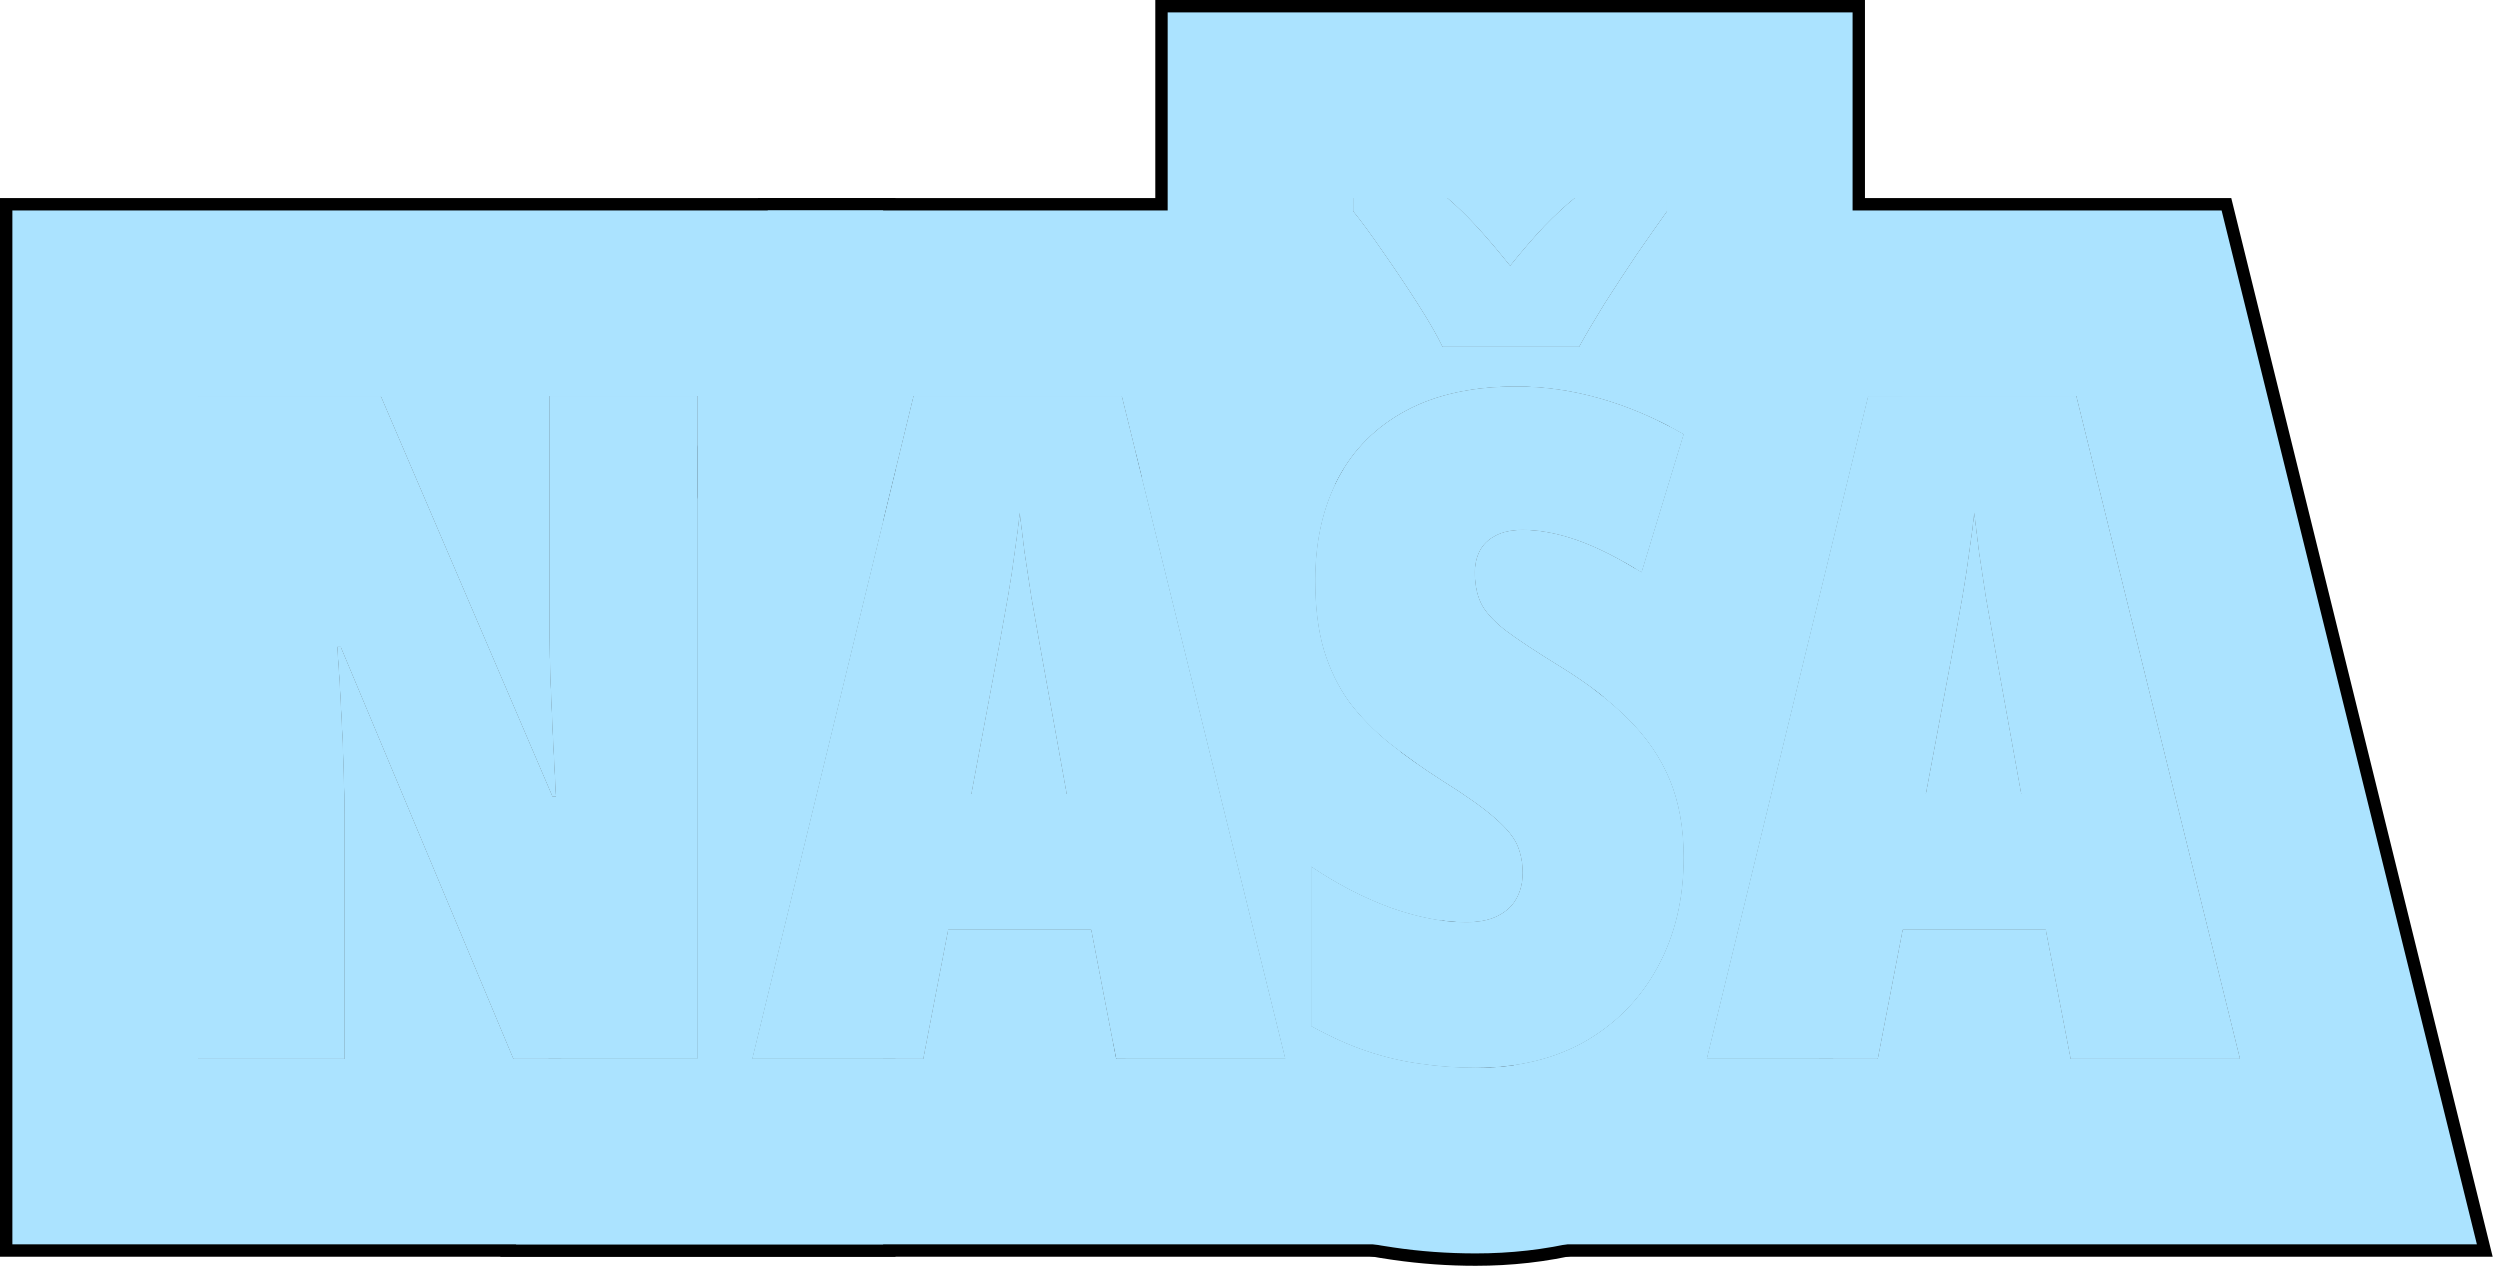
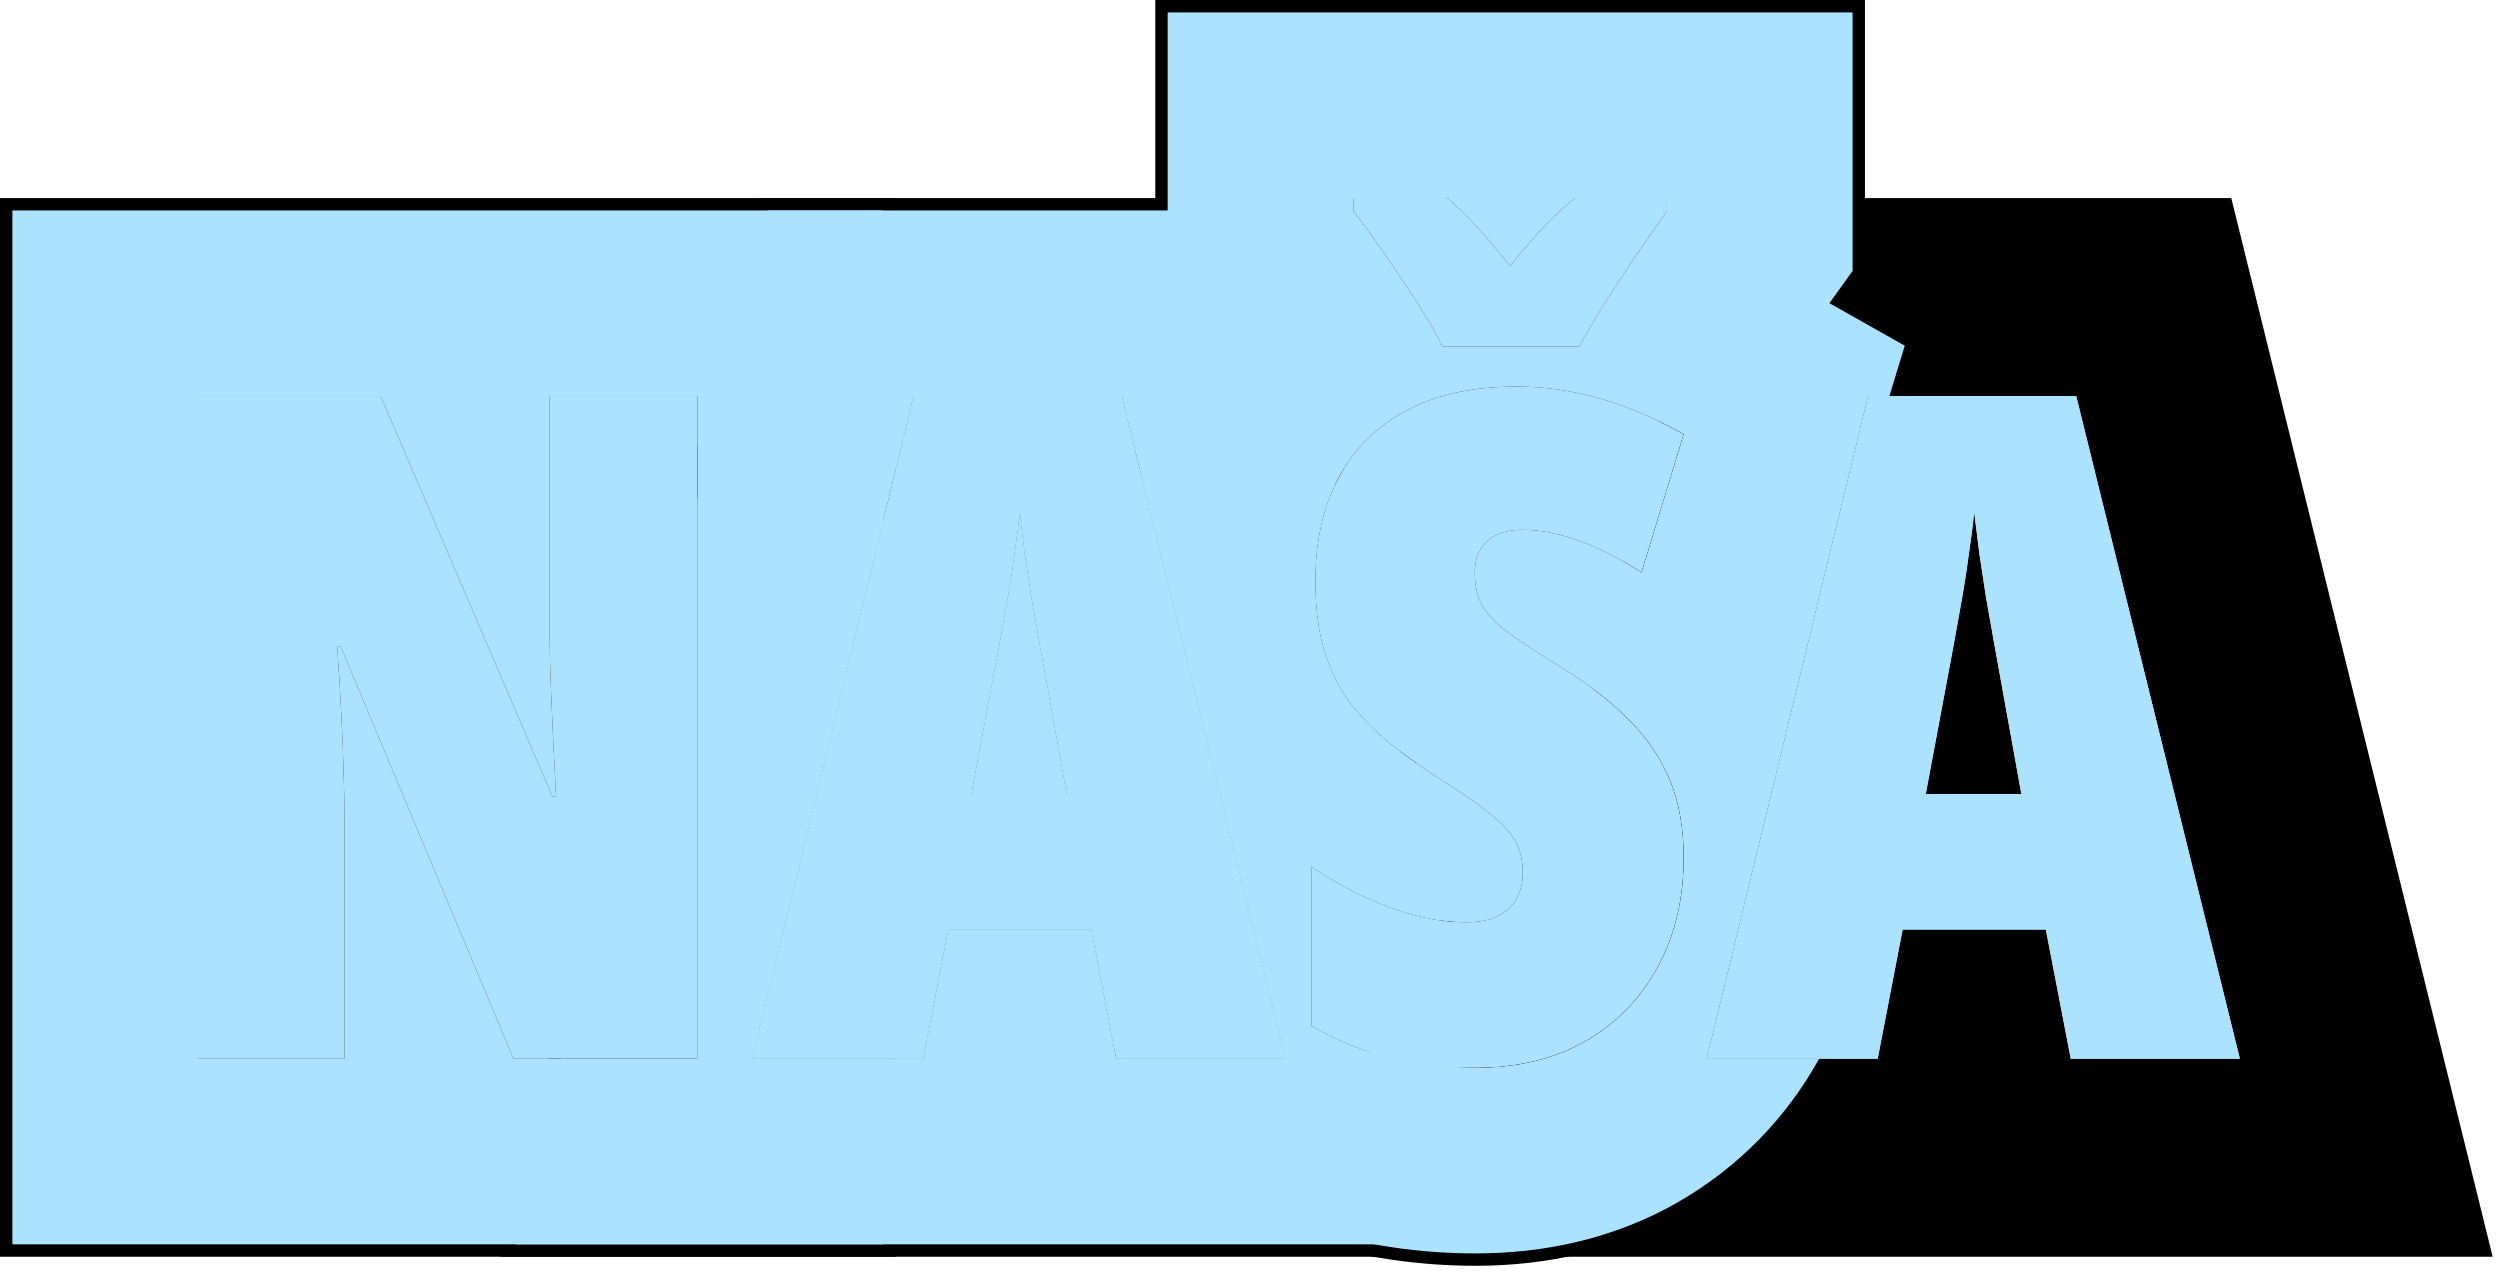
<svg xmlns="http://www.w3.org/2000/svg" width="202" height="103" viewBox="0 0 202 103" fill="none">
  <g clip-path="url(#clip0_595_2813)">
    <path d="M167.319 85.544L165.305 75.107H153.732L151.718 85.544H137.912L150.949 32.004H167.758L180.979 85.544H167.319ZM163.327 64.157L161.167 52.182C160.922 50.839 160.69 49.533 160.471 48.264C160.275 46.994 160.092 45.786 159.921 44.638C159.775 43.466 159.641 42.38 159.519 41.379C159.421 42.331 159.287 43.381 159.116 44.528C158.969 45.676 158.786 46.884 158.566 48.154C158.347 49.399 158.115 50.693 157.871 52.036L155.6 64.157H163.327Z" fill="#ABE3FF" />
    <path d="M136.044 69.284C136.044 72.605 135.348 75.546 133.957 78.11C132.589 80.649 130.648 82.651 128.134 84.116C125.619 85.556 122.653 86.276 119.235 86.276C117.697 86.276 116.195 86.166 114.73 85.947C113.29 85.751 111.85 85.41 110.409 84.921C108.969 84.433 107.479 83.762 105.941 82.907V70.017C108.041 71.433 110.189 72.543 112.387 73.349C114.608 74.13 116.635 74.521 118.466 74.521C119.516 74.521 120.37 74.35 121.029 74.008C121.713 73.666 122.213 73.203 122.531 72.617C122.873 72.006 123.043 71.311 123.043 70.529C123.043 69.748 122.909 69.028 122.641 68.369C122.372 67.685 121.774 66.94 120.846 66.135C119.918 65.305 118.478 64.279 116.525 63.059C114.962 62.058 113.546 61.057 112.277 60.056C111.007 59.03 109.921 57.919 109.018 56.723C108.139 55.502 107.455 54.099 106.967 52.512C106.503 50.925 106.271 49.057 106.271 46.909C106.271 43.735 106.894 40.976 108.139 38.632C109.384 36.289 111.215 34.47 113.632 33.176C116.049 31.882 119.015 31.235 122.531 31.235C124.752 31.235 126.986 31.552 129.232 32.187C131.479 32.822 133.749 33.786 136.044 35.08L132.638 46.249C130.783 45.078 129.062 44.211 127.475 43.649C125.888 43.088 124.411 42.807 123.043 42.807C122.14 42.807 121.396 42.966 120.81 43.283C120.248 43.576 119.833 43.979 119.564 44.492C119.296 45.004 119.162 45.59 119.162 46.249C119.162 47.202 119.32 48.02 119.638 48.703C119.955 49.387 120.602 50.119 121.579 50.9C122.58 51.657 124.093 52.658 126.12 53.903C128.268 55.222 130.075 56.613 131.54 58.078C133.029 59.543 134.152 61.179 134.909 62.985C135.666 64.792 136.044 66.892 136.044 69.284ZM116.562 28.012C116.146 27.133 115.487 25.986 114.584 24.57C113.681 23.154 112.741 21.75 111.764 20.358C110.812 18.967 110.006 17.868 109.347 17.062V16H116.928C117.685 16.635 118.478 17.404 119.308 18.308C120.138 19.211 121.042 20.273 122.018 21.494C123.019 20.248 123.947 19.174 124.801 18.271C125.68 17.368 126.498 16.611 127.255 16H134.689V17.062C134.005 18.015 133.2 19.162 132.272 20.505C131.369 21.848 130.49 23.19 129.635 24.533C128.805 25.876 128.122 27.036 127.584 28.012H116.562Z" fill="#ABE3FF" />
    <path d="M90.194 85.544L88.18 75.107H76.607L74.593 85.544H60.787L73.824 32.004H90.633L103.854 85.544H90.194ZM86.202 64.157L84.041 52.182C83.797 50.839 83.565 49.533 83.346 48.264C83.15 46.994 82.967 45.786 82.796 44.638C82.65 43.466 82.516 42.38 82.394 41.379C82.296 42.331 82.162 43.381 81.991 44.528C81.844 45.676 81.661 46.884 81.441 48.154C81.222 49.399 80.99 50.693 80.746 52.036L78.475 64.157H86.202Z" fill="#ABE3FF" />
    <path d="M56.356 85.544H41.488L27.536 52.255H27.243C27.389 54.209 27.499 56.027 27.572 57.712C27.67 59.372 27.731 60.886 27.755 62.253C27.804 63.596 27.829 64.78 27.829 65.805V85.544H16V32.004H30.758L44.638 64.377H44.931C44.833 62.57 44.748 60.886 44.674 59.323C44.601 57.761 44.54 56.32 44.491 55.002C44.442 53.684 44.418 52.487 44.418 51.413V32.004H56.356V85.544Z" fill="#ABE3FF" />
    <path d="M180.287 16.004L201.408 101.544H117.547L121.287 86.183C123.854 85.947 126.136 85.26 128.133 84.116C130.647 82.651 132.589 80.649 133.956 78.11C135.348 75.547 136.043 72.605 136.043 69.284C136.043 66.892 135.665 64.792 134.908 62.985C134.151 61.179 133.028 59.543 131.539 58.078C130.71 57.249 129.768 56.445 128.72 55.662L131.219 45.398C131.682 45.662 132.156 45.946 132.638 46.25L136.043 35.08C135.357 34.694 134.672 34.34 133.991 34.012L138.376 16.004H180.287ZM150.948 32.004L137.911 85.544H151.717L153.731 75.107H165.304L167.317 85.544H180.978L167.757 32.004H150.948ZM159.92 44.639C160.091 45.786 160.274 46.994 160.47 48.264C160.689 49.533 160.921 50.84 161.165 52.183L163.326 64.157H155.599L157.869 52.036C158.113 50.694 158.346 49.399 158.565 48.154C158.785 46.885 158.968 45.676 159.114 44.528C159.285 43.381 159.42 42.331 159.518 41.379C159.64 42.38 159.773 43.467 159.92 44.639Z" fill="black" />
    <path d="M122.531 31.235C119.016 31.235 116.049 31.882 113.632 33.176C111.215 34.47 109.384 36.289 108.139 38.633C106.894 40.977 106.271 43.736 106.271 46.909C106.272 49.057 106.503 50.925 106.967 52.512C107.455 54.099 108.139 55.503 109.018 56.724C109.921 57.92 111.008 59.03 112.277 60.056C113.547 61.057 114.963 62.058 116.525 63.059C118.478 64.279 119.919 65.305 120.847 66.135C121.774 66.94 122.372 67.686 122.641 68.369C122.909 69.028 123.044 69.748 123.044 70.529C123.044 71.311 122.873 72.007 122.531 72.617C122.214 73.203 121.713 73.667 121.029 74.009C120.37 74.35 119.516 74.522 118.466 74.522C116.635 74.522 114.608 74.131 112.387 73.35C110.189 72.544 108.041 71.433 105.941 70.017V82.907C107.479 83.762 108.969 84.434 110.409 84.922C111.85 85.41 113.29 85.752 114.73 85.947C116.195 86.167 117.697 86.276 119.235 86.276C122.653 86.276 125.619 85.556 128.134 84.116C130.648 82.651 132.59 80.649 133.957 78.11C135.349 75.547 136.044 72.605 136.044 69.284C136.044 66.892 135.666 64.792 134.909 62.985C134.152 61.179 133.029 59.543 131.54 58.078C130.075 56.613 128.268 55.222 126.12 53.903C124.094 52.658 122.58 51.657 121.579 50.9C120.603 50.119 119.955 49.387 119.638 48.703C119.32 48.02 119.162 47.202 119.162 46.25C119.162 45.591 119.296 45.005 119.564 44.492C119.833 43.98 120.248 43.576 120.81 43.283C121.396 42.966 122.141 42.808 123.044 42.808C124.411 42.808 125.888 43.088 127.475 43.649C129.062 44.211 130.783 45.078 132.639 46.25L136.044 35.08C133.749 33.786 131.478 32.822 129.232 32.188C126.986 31.553 124.753 31.235 122.531 31.235ZM109.348 16V17.062C110.007 17.868 110.813 18.967 111.765 20.358C112.741 21.75 113.681 23.154 114.584 24.57C115.487 25.986 116.147 27.134 116.562 28.013H127.585C128.122 27.036 128.806 25.876 129.636 24.533C130.49 23.191 131.369 21.848 132.272 20.505C133.2 19.162 134.006 18.015 134.689 17.062V16H127.255C126.498 16.61 125.68 17.367 124.802 18.27C123.947 19.174 123.019 20.248 122.019 21.493C121.042 20.273 120.139 19.211 119.309 18.308C118.479 17.404 117.685 16.635 116.928 16H109.348ZM150.689 22.211L149.279 24.174L155.097 27.454L153.71 32.004H150.949L137.912 85.544H148.124C148.089 85.61 148.054 85.677 148.019 85.743L148.018 85.742C145.24 90.88 141.21 95.016 136.188 97.941L136.137 97.971L136.087 97.999C130.749 101.057 124.94 102.276 119.235 102.276C117.008 102.276 114.787 102.12 112.581 101.801V101.802C112.546 101.797 112.51 101.79 112.475 101.785C112.436 101.779 112.396 101.775 112.357 101.77V101.769C109.934 101.425 107.568 100.853 105.272 100.074C103.102 99.339 101.016 98.413 99.02 97.356L98.171 96.894L89.941 92.321V84.232L90.194 85.544H103.854L91.76 36.565C92.325 34.722 93.066 32.901 94.009 31.126L94.274 30.638C95.007 29.318 95.829 28.076 96.732 26.912L93.348 22.773V0L150.689 0V22.211Z" fill="black" />
    <path d="M103.164 16.004L108.566 37.887C108.417 38.129 108.274 38.378 108.139 38.633C106.894 40.977 106.271 43.736 106.271 46.909C106.272 49.057 106.503 50.925 106.967 52.512C107.455 54.099 108.139 55.503 109.018 56.724C109.921 57.92 111.008 59.03 112.277 60.056C112.955 60.59 113.675 61.125 114.437 61.659L117.605 74.491C116.006 74.389 114.266 74.01 112.387 73.35C110.189 72.544 108.041 71.433 105.941 70.017V82.907C107.479 83.762 108.969 84.434 110.409 84.922C111.85 85.41 113.29 85.752 114.73 85.947C116.195 86.167 117.697 86.276 119.235 86.276C119.666 86.276 120.09 86.264 120.507 86.241L124.285 101.544H40.424L44.32 85.544H56.356V36.115L61.253 16.004H103.164ZM73.825 32.004L60.788 85.544H74.594L76.608 75.107H88.181L90.194 85.544H103.854L90.634 32.004H73.825ZM82.797 44.639C82.968 45.786 83.151 46.994 83.347 48.264C83.566 49.533 83.798 50.84 84.042 52.183L86.203 64.157H78.476L80.746 52.036C80.99 50.694 81.223 49.399 81.442 48.154C81.662 46.885 81.845 45.676 81.991 44.528C82.162 43.381 82.297 42.331 82.394 41.379C82.517 42.38 82.65 43.467 82.797 44.639Z" fill="black" />
    <path d="M56.356 32.004H44.418V51.413C44.418 52.487 44.442 53.684 44.491 55.002C44.54 56.32 44.602 57.761 44.675 59.323C44.748 60.886 44.833 62.57 44.931 64.377H44.638L30.759 32.004H16V85.544H27.829V65.806C27.829 64.78 27.805 63.596 27.756 62.253C27.731 60.886 27.67 59.372 27.572 57.712C27.499 56.028 27.39 54.209 27.243 52.256H27.536L41.488 85.544H56.356V32.004ZM72.356 38.035L60.788 85.544H72.356V101.544H0L0 16.004H72.356V38.035Z" fill="black" />
    <path d="M167.319 85.544L165.305 75.107H153.732L151.718 85.544H137.912L150.949 32.004H167.758L180.979 85.544H167.319ZM163.327 64.157L161.167 52.182C160.922 50.839 160.69 49.533 160.471 48.264C160.275 46.994 160.092 45.786 159.921 44.638C159.775 43.466 159.641 42.38 159.519 41.379C159.421 42.331 159.287 43.381 159.116 44.528C158.969 45.676 158.786 46.884 158.566 48.154C158.347 49.399 158.115 50.693 157.871 52.036L155.6 64.157H163.327Z" fill="#ABE3FF" />
-     <path d="M136.044 69.284C136.044 72.605 135.348 75.546 133.957 78.11C132.589 80.649 130.648 82.651 128.134 84.116C125.619 85.556 122.653 86.276 119.235 86.276C117.697 86.276 116.195 86.166 114.73 85.947C113.29 85.751 111.85 85.41 110.409 84.921C108.969 84.433 107.479 83.762 105.941 82.907V70.017C108.041 71.433 110.189 72.543 112.387 73.349C114.608 74.13 116.635 74.521 118.466 74.521C119.516 74.521 120.37 74.35 121.029 74.008C121.713 73.666 122.213 73.203 122.531 72.617C122.873 72.006 123.043 71.311 123.043 70.529C123.043 69.748 122.909 69.028 122.641 68.369C122.372 67.685 121.774 66.94 120.846 66.135C119.918 65.305 118.478 64.279 116.525 63.059C114.962 62.058 113.546 61.057 112.277 60.056C111.007 59.03 109.921 57.919 109.018 56.723C108.139 55.502 107.455 54.099 106.967 52.512C106.503 50.925 106.271 49.057 106.271 46.909C106.271 43.735 106.894 40.976 108.139 38.632C109.384 36.289 111.215 34.47 113.632 33.176C116.049 31.882 119.015 31.235 122.531 31.235C124.752 31.235 126.986 31.552 129.232 32.187C131.479 32.822 133.749 33.786 136.044 35.08L132.638 46.249C130.783 45.078 129.062 44.211 127.475 43.649C125.888 43.088 124.411 42.807 123.043 42.807C122.14 42.807 121.396 42.966 120.81 43.283C120.248 43.576 119.833 43.979 119.564 44.492C119.296 45.004 119.162 45.59 119.162 46.249C119.162 47.202 119.32 48.02 119.638 48.703C119.955 49.387 120.602 50.119 121.579 50.9C122.58 51.657 124.093 52.658 126.12 53.903C128.268 55.222 130.075 56.613 131.54 58.078C133.029 59.543 134.152 61.179 134.909 62.985C135.666 64.792 136.044 66.892 136.044 69.284ZM116.562 28.012C116.146 27.133 115.487 25.986 114.584 24.57C113.681 23.154 112.741 21.75 111.764 20.358C110.812 18.967 110.006 17.868 109.347 17.062V16H116.928C117.685 16.635 118.478 17.404 119.308 18.308C120.138 19.211 121.042 20.273 122.018 21.494C123.019 20.248 123.947 19.174 124.801 18.271C125.68 17.368 126.498 16.611 127.255 16H134.689V17.062C134.005 18.015 133.2 19.162 132.272 20.505C131.369 21.848 130.49 23.19 129.635 24.533C128.805 25.876 128.122 27.036 127.584 28.012H116.562Z" fill="#ABE3FF" />
    <path d="M90.194 85.544L88.18 75.107H76.607L74.593 85.544H60.787L73.824 32.004H90.633L103.854 85.544H90.194ZM86.202 64.157L84.041 52.182C83.797 50.839 83.565 49.533 83.346 48.264C83.15 46.994 82.967 45.786 82.796 44.638C82.65 43.466 82.516 42.38 82.394 41.379C82.296 42.331 82.162 43.381 81.991 44.528C81.844 45.676 81.661 46.884 81.441 48.154C81.222 49.399 80.99 50.693 80.746 52.036L78.475 64.157H86.202Z" fill="#ABE3FF" />
-     <path d="M56.356 85.544H41.488L27.536 52.255H27.243C27.389 54.209 27.499 56.027 27.572 57.712C27.67 59.372 27.731 60.886 27.755 62.253C27.804 63.596 27.829 64.78 27.829 65.805V85.544H16V32.004H30.758L44.638 64.377H44.931C44.833 62.57 44.748 60.886 44.674 59.323C44.601 57.761 44.54 56.32 44.491 55.002C44.442 53.684 44.418 52.487 44.418 51.413V32.004H56.356V85.544Z" fill="#ABE3FF" />
-     <path d="M179.505 17.004L200.133 100.544H118.82L122.348 86.059C124.487 85.747 126.416 85.1 128.134 84.116C130.648 82.651 132.59 80.649 133.957 78.11C135.349 75.547 136.044 72.605 136.044 69.284C136.044 66.892 135.666 64.792 134.909 62.985C134.152 61.179 133.029 59.543 131.54 58.078C130.946 57.484 130.293 56.903 129.586 56.333L132.119 45.93C132.291 46.034 132.465 46.14 132.639 46.25L136.044 35.08C135.666 34.867 135.287 34.665 134.91 34.47L139.163 17.004H179.505ZM150.949 32.004L137.912 85.544H151.718L153.732 75.107H165.305L167.318 85.544H180.979L167.758 32.004H150.949ZM159.921 44.639C160.092 45.786 160.275 46.994 160.471 48.264C160.69 49.533 160.922 50.84 161.166 52.183L163.327 64.157H155.6L157.87 52.036C158.114 50.694 158.347 49.399 158.566 48.154C158.786 46.885 158.969 45.676 159.115 44.528C159.286 43.381 159.421 42.331 159.519 41.379C159.641 42.38 159.774 43.467 159.921 44.639Z" fill="#ABE3FF" />
    <path d="M149.689 1V21.89L147.816 24.497L153.905 27.931L152.663 32.004H150.949L137.912 85.544H146.986C144.303 90.391 140.458 94.296 135.684 97.077L135.59 97.132C130.428 100.088 124.797 101.276 119.235 101.276C116.981 101.276 114.734 101.116 112.505 100.781V100.779C110.143 100.445 107.836 99.887 105.594 99.127C103.179 98.308 100.864 97.246 98.657 96.019L90.941 91.733V85.544H103.854L92.25 38.55C92.832 36.185 93.693 33.85 94.892 31.595L95.148 31.124C95.987 29.615 96.945 28.209 98.014 26.912C97.903 26.767 97.811 26.651 97.738 26.561L94.348 22.417V1L149.689 1ZM122.531 31.235C119.016 31.235 116.049 31.882 113.632 33.176C111.215 34.47 109.384 36.289 108.139 38.633C106.894 40.977 106.271 43.736 106.271 46.909C106.272 49.057 106.503 50.925 106.967 52.512C107.455 54.099 108.139 55.503 109.018 56.724C109.921 57.92 111.008 59.03 112.277 60.056C113.547 61.057 114.963 62.058 116.525 63.059C118.478 64.279 119.919 65.305 120.847 66.135C121.774 66.94 122.372 67.686 122.641 68.369C122.909 69.028 123.044 69.748 123.044 70.529C123.044 71.311 122.873 72.007 122.531 72.617C122.214 73.203 121.713 73.667 121.029 74.009C120.37 74.35 119.516 74.522 118.466 74.522C116.635 74.522 114.608 74.131 112.387 73.35C110.189 72.544 108.041 71.433 105.941 70.017V82.907C107.479 83.762 108.969 84.434 110.409 84.922C111.85 85.41 113.29 85.752 114.73 85.947C116.195 86.167 117.697 86.276 119.235 86.276C122.653 86.276 125.619 85.556 128.134 84.116C130.648 82.651 132.59 80.649 133.957 78.11C135.349 75.547 136.044 72.605 136.044 69.284C136.044 66.892 135.666 64.792 134.909 62.985C134.152 61.179 133.029 59.543 131.54 58.078C130.075 56.613 128.268 55.222 126.12 53.903C124.094 52.658 122.58 51.657 121.579 50.9C120.603 50.119 119.955 49.387 119.638 48.703C119.32 48.02 119.162 47.202 119.162 46.25C119.162 45.591 119.296 45.005 119.564 44.492C119.833 43.98 120.248 43.576 120.81 43.283C121.396 42.966 122.141 42.808 123.044 42.808C124.411 42.808 125.888 43.088 127.475 43.649C129.062 44.211 130.783 45.078 132.639 46.25L136.044 35.08C133.749 33.786 131.478 32.822 129.232 32.188C126.986 31.553 124.753 31.235 122.531 31.235ZM109.348 16V17.062C110.007 17.868 110.813 18.967 111.765 20.358C112.741 21.75 113.681 23.154 114.584 24.57C115.487 25.986 116.147 27.134 116.562 28.013H127.585C128.122 27.036 128.806 25.876 129.636 24.533C130.49 23.191 131.369 21.848 132.272 20.505C133.2 19.162 134.006 18.015 134.689 17.062V16H127.255C126.498 16.61 125.68 17.367 124.802 18.27C123.947 19.174 123.019 20.248 122.019 21.493C121.042 20.273 120.139 19.211 119.309 18.308C118.479 17.404 117.685 16.635 116.928 16H109.348Z" fill="#ABE3FF" />
-     <path d="M102.38 17.004L107.857 39.19C106.8 41.411 106.271 43.984 106.271 46.909C106.271 49.057 106.502 50.925 106.966 52.512C107.454 54.099 108.138 55.503 109.017 56.724C109.92 57.92 111.007 59.03 112.276 60.056C112.57 60.287 112.871 60.519 113.181 60.75L116.549 74.387C115.247 74.212 113.859 73.868 112.386 73.35C110.188 72.544 108.04 71.433 105.94 70.017V82.907C107.479 83.762 108.968 84.434 110.408 84.922C111.849 85.41 113.289 85.752 114.729 85.947C116.194 86.167 117.696 86.276 119.234 86.276C119.318 86.276 119.401 86.273 119.483 86.272L123.008 100.544H41.695L45.349 85.544H56.355V40.342L62.038 17.004H102.38ZM73.824 32.004L60.787 85.544H74.593L76.607 75.107H88.18L90.193 85.544H103.854L90.633 32.004H73.824ZM82.796 44.639C82.967 45.786 83.15 46.994 83.346 48.264C83.565 49.533 83.797 50.84 84.041 52.183L86.202 64.157H78.475L80.745 52.036C80.989 50.694 81.222 49.399 81.441 48.154C81.661 46.885 81.844 45.676 81.99 44.528C82.161 43.381 82.296 42.331 82.394 41.379C82.516 42.38 82.649 43.467 82.796 44.639Z" fill="#ABE3FF" />
+     <path d="M102.38 17.004L107.857 39.19C106.8 41.411 106.271 43.984 106.271 46.909C106.271 49.057 106.502 50.925 106.966 52.512C107.454 54.099 108.138 55.503 109.017 56.724C109.92 57.92 111.007 59.03 112.276 60.056C112.57 60.287 112.871 60.519 113.181 60.75L116.549 74.387C115.247 74.212 113.859 73.868 112.386 73.35C110.188 72.544 108.04 71.433 105.94 70.017V82.907C107.479 83.762 108.968 84.434 110.408 84.922C116.194 86.167 117.696 86.276 119.234 86.276C119.318 86.276 119.401 86.273 119.483 86.272L123.008 100.544H41.695L45.349 85.544H56.355V40.342L62.038 17.004H102.38ZM73.824 32.004L60.787 85.544H74.593L76.607 75.107H88.18L90.193 85.544H103.854L90.633 32.004H73.824ZM82.796 44.639C82.967 45.786 83.15 46.994 83.346 48.264C83.565 49.533 83.797 50.84 84.041 52.183L86.202 64.157H78.475L80.745 52.036C80.989 50.694 81.222 49.399 81.441 48.154C81.661 46.885 81.844 45.676 81.99 44.528C82.161 43.381 82.296 42.331 82.394 41.379C82.516 42.38 82.649 43.467 82.796 44.639Z" fill="#ABE3FF" />
    <path d="M56.356 32.004H44.418V51.413C44.418 52.487 44.442 53.684 44.491 55.002C44.54 56.32 44.602 57.761 44.675 59.323C44.748 60.886 44.833 62.57 44.931 64.377H44.638L30.759 32.004H16V85.544H27.829V65.806C27.829 64.78 27.805 63.596 27.756 62.253C27.731 60.886 27.67 59.372 27.572 57.712C27.499 56.028 27.39 54.209 27.243 52.256H27.536L41.488 85.544H56.356V32.004ZM71.356 42.142L60.788 85.544H71.356V100.544H1L1 17.004H71.356V42.142Z" fill="#ABE3FF" />
  </g>
  <defs>
    <clipPath id="clip0_595_2813">
      <rect width="202" height="103" fill="white" />
    </clipPath>
  </defs>
</svg>